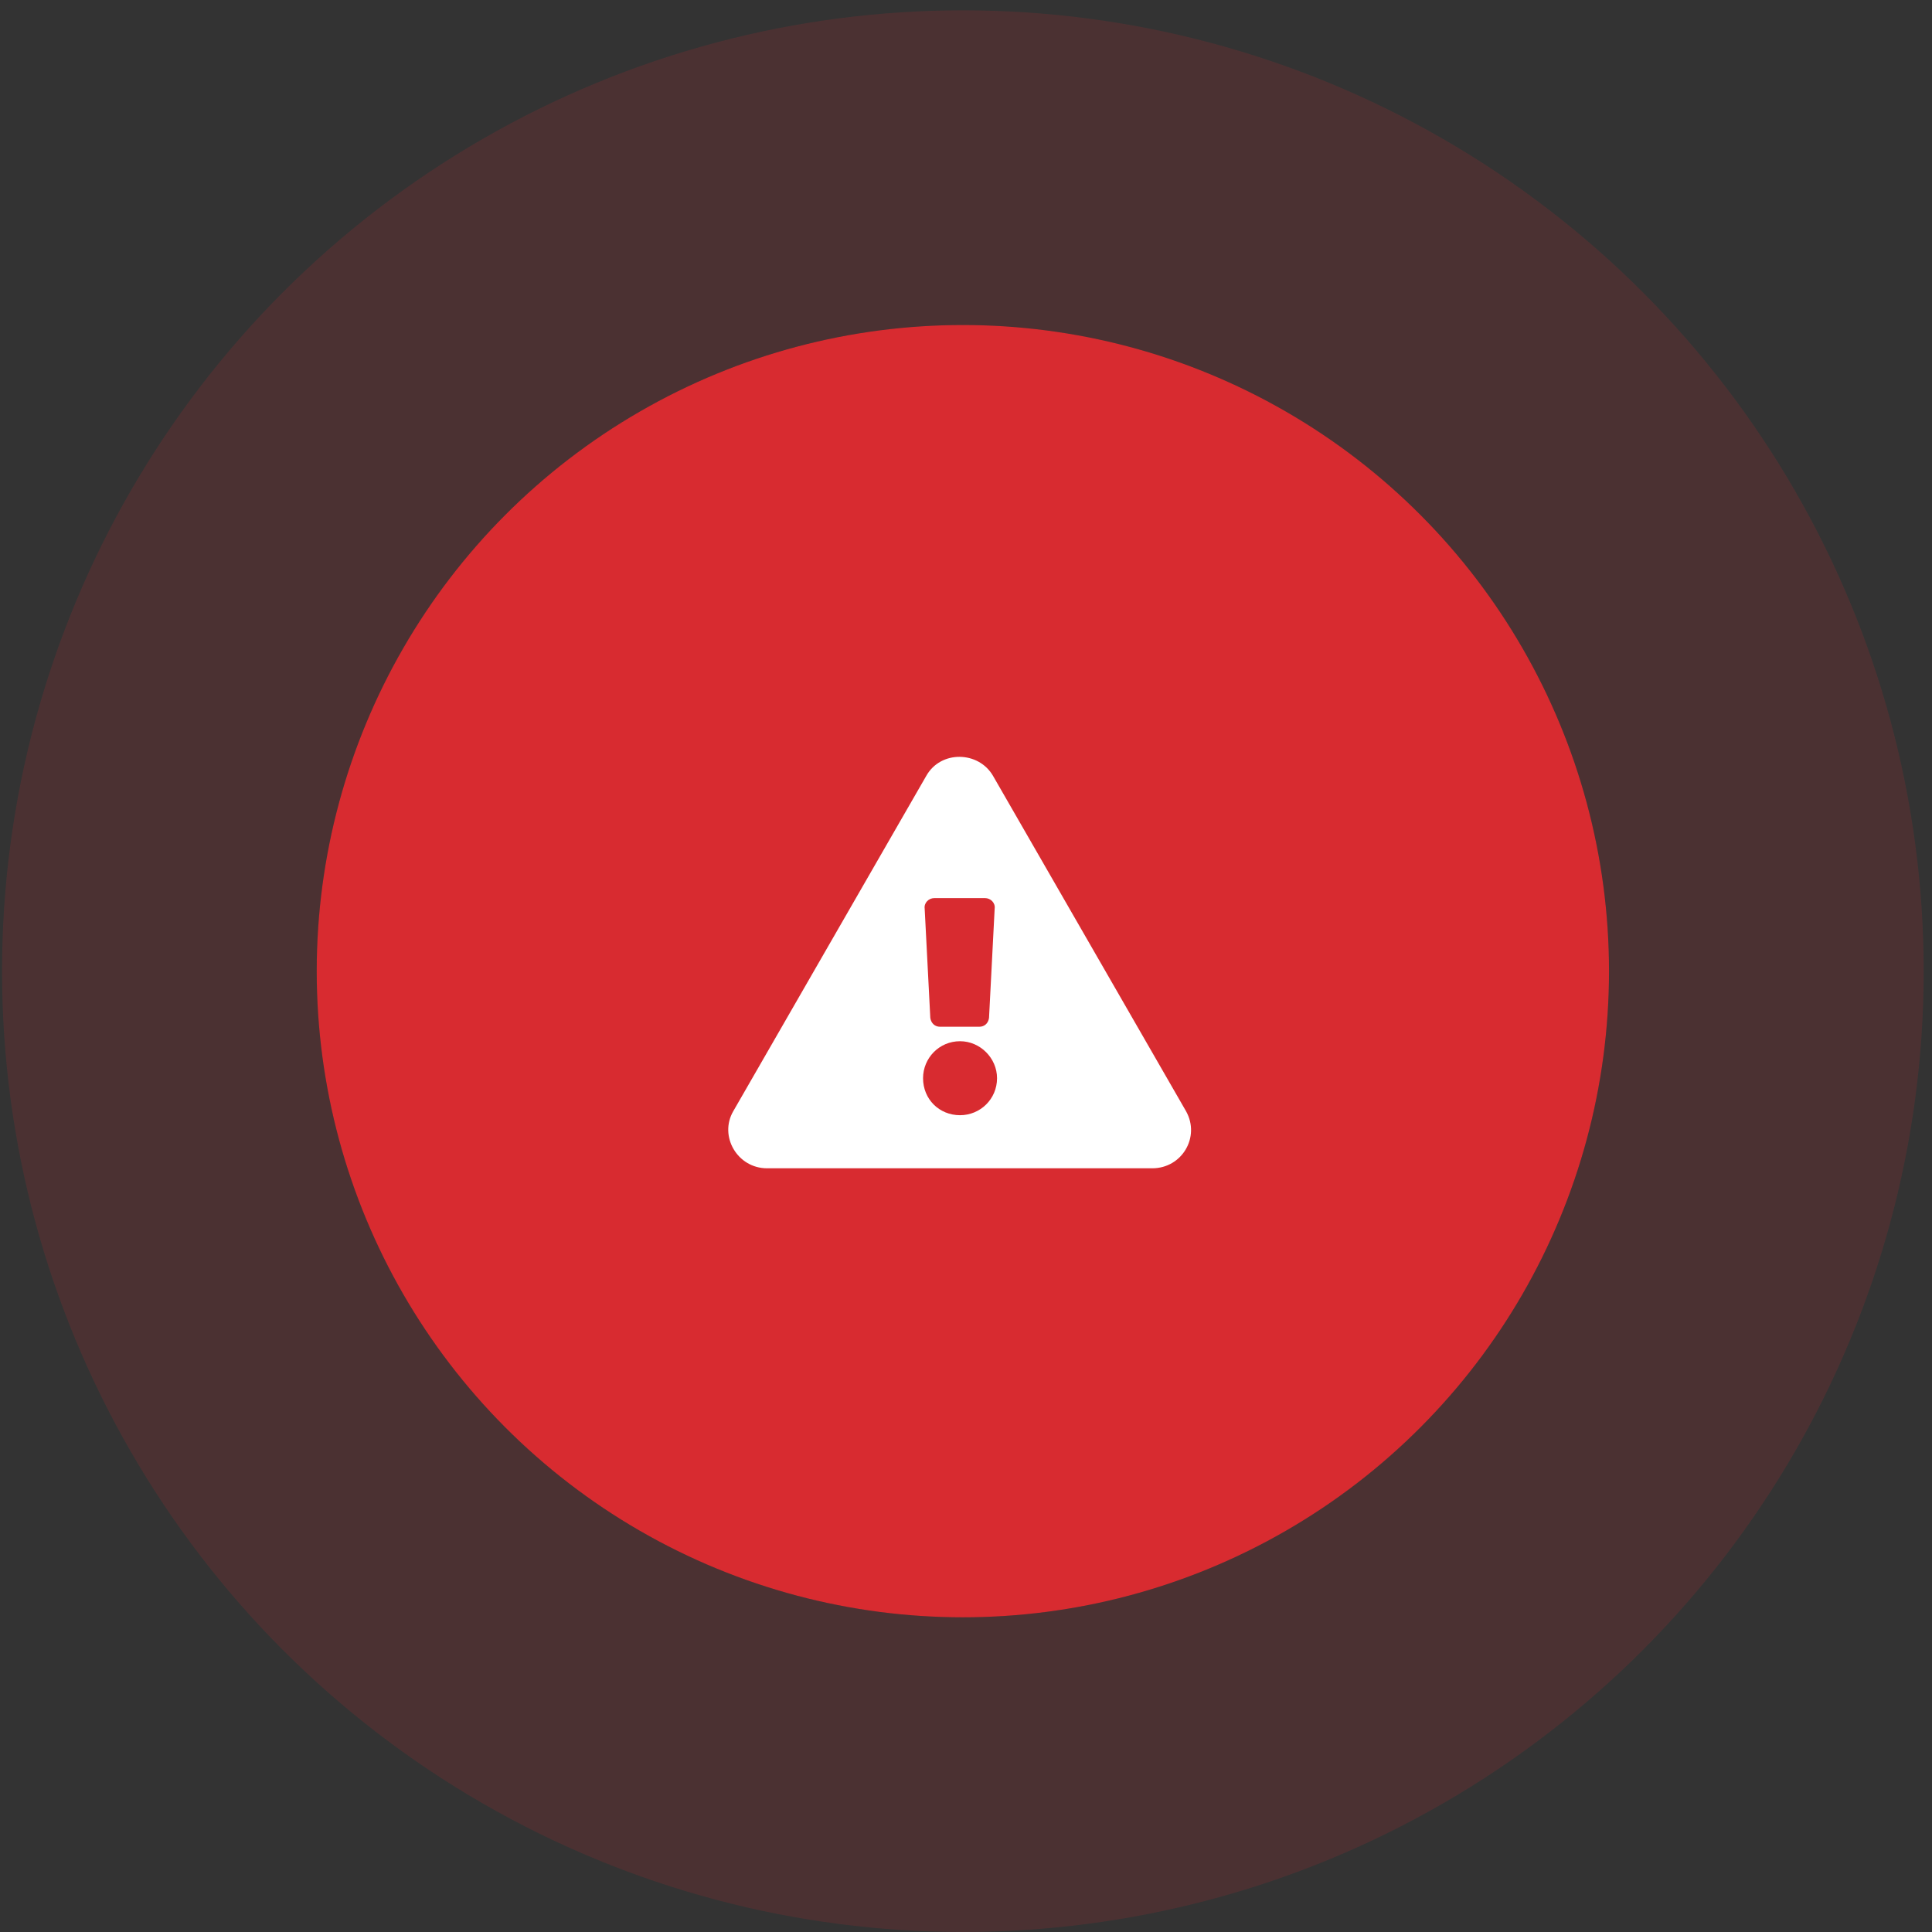
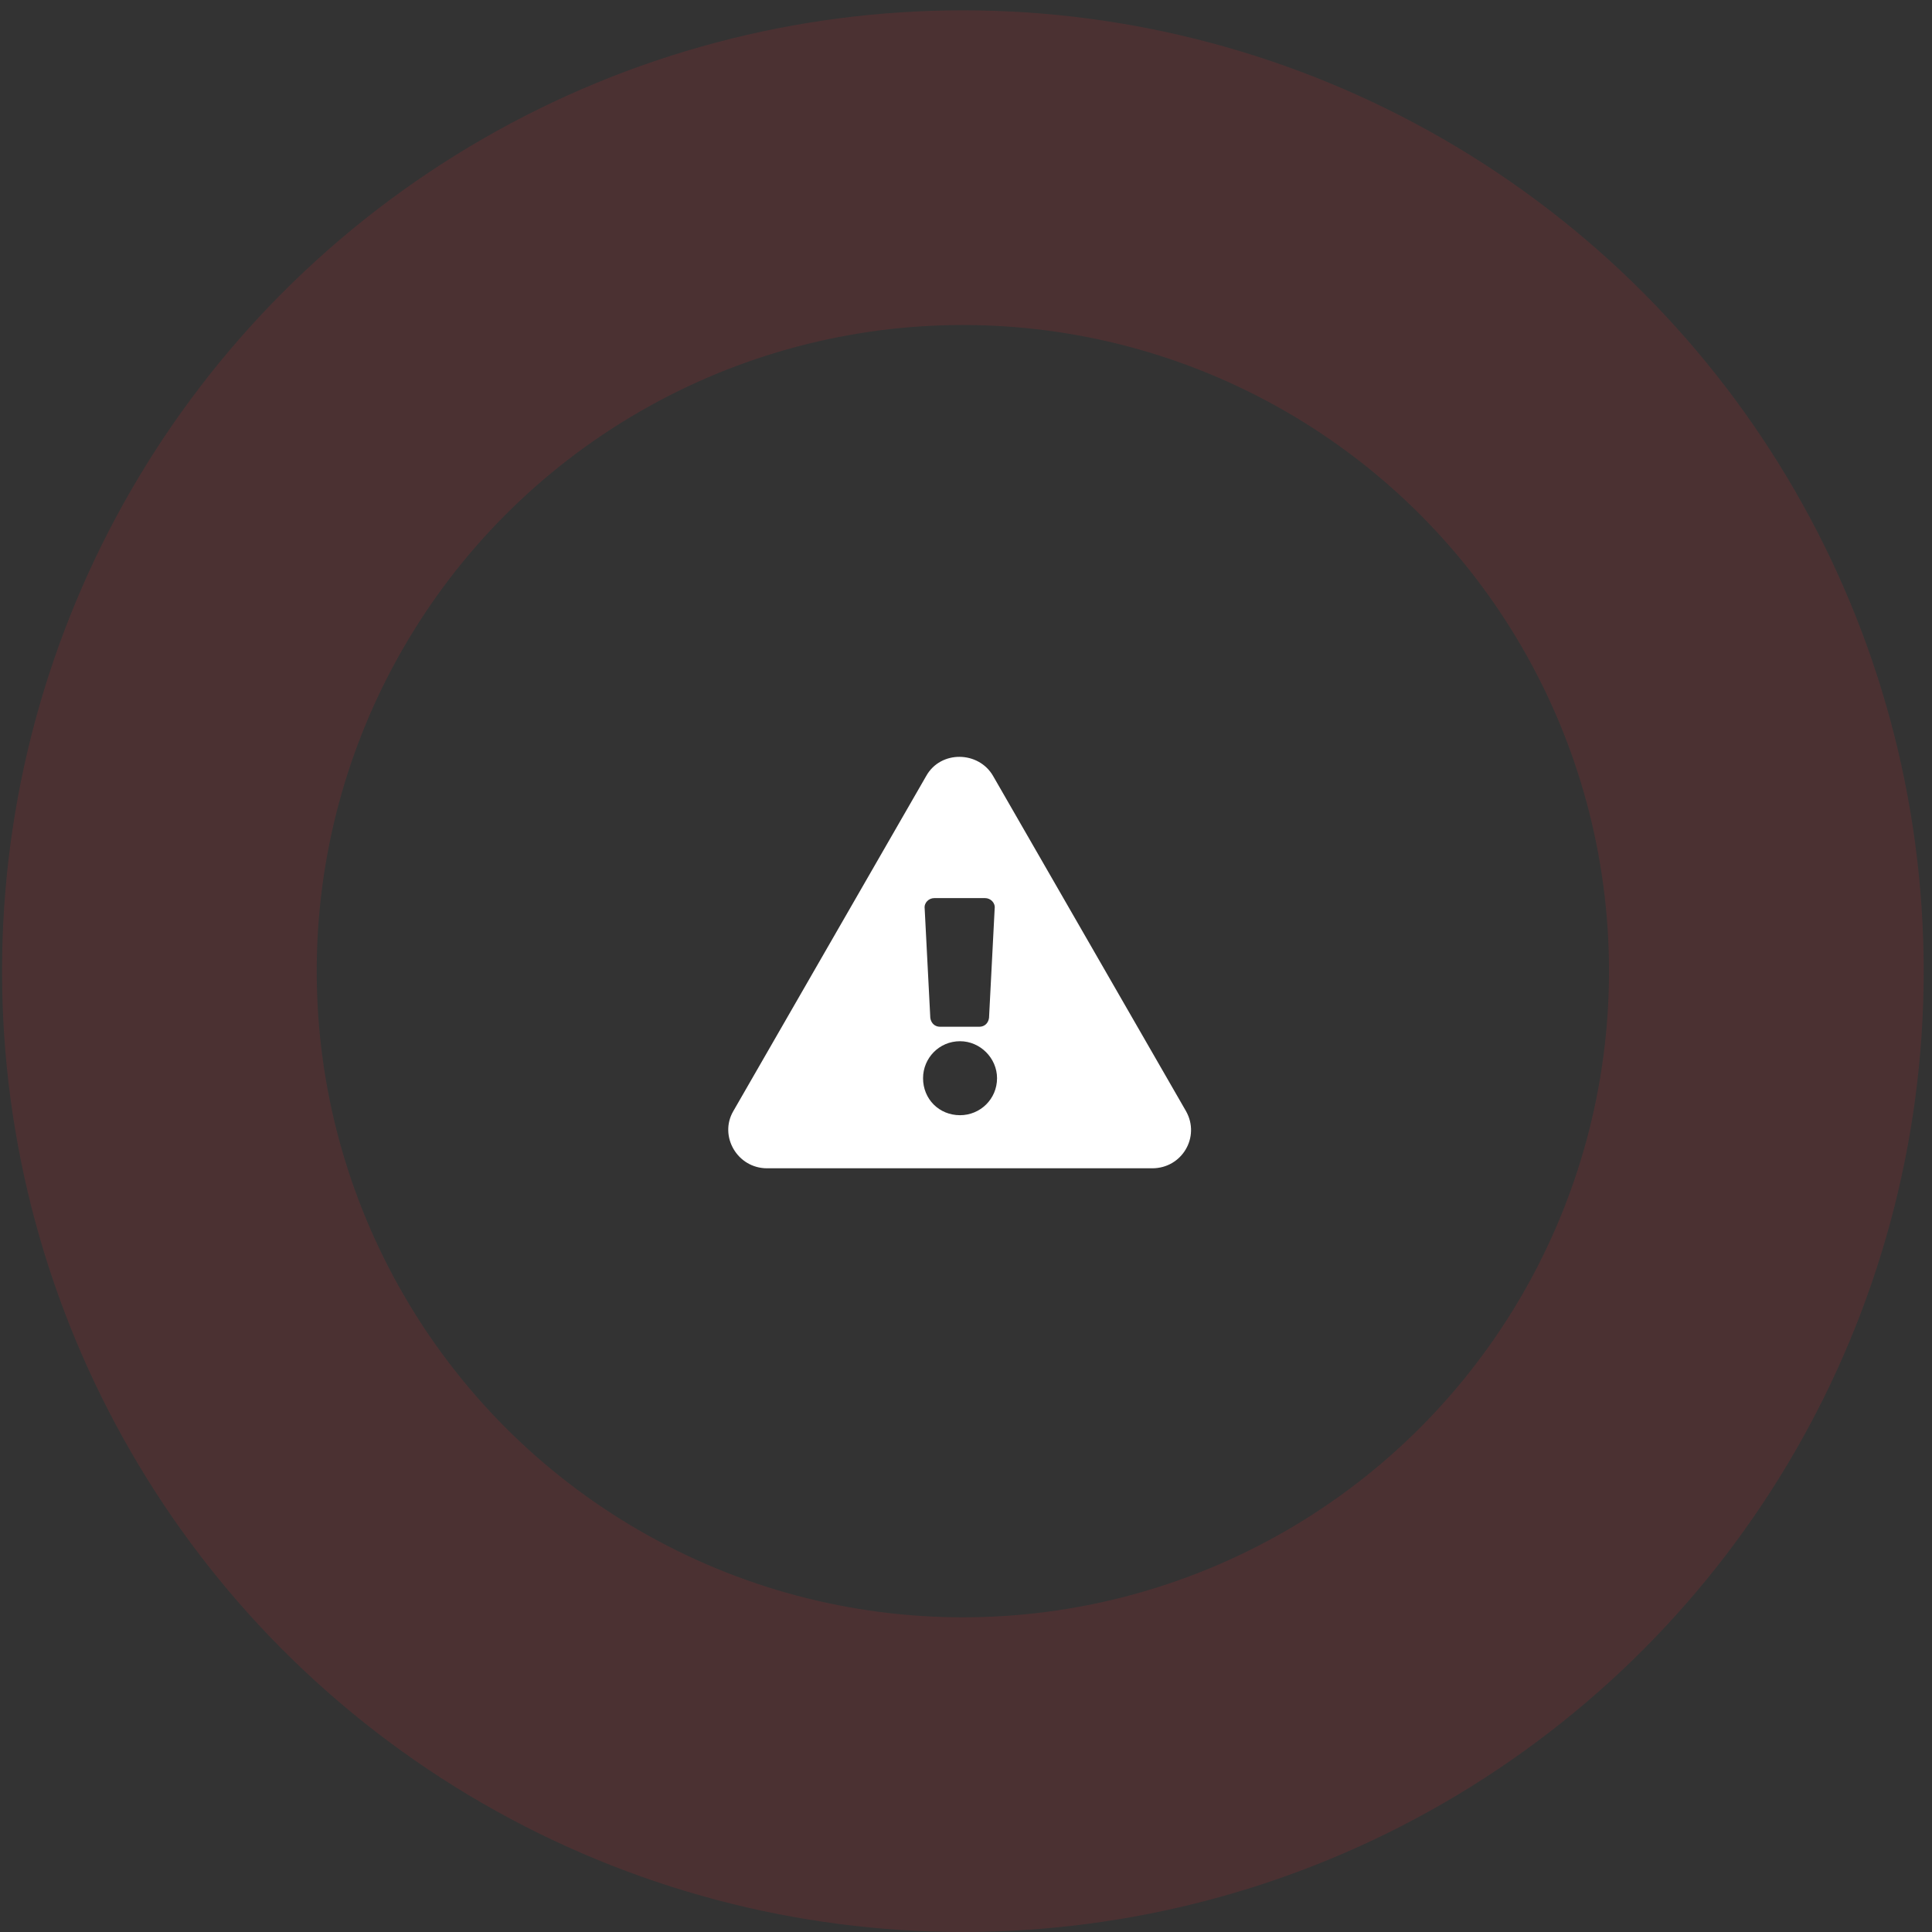
<svg xmlns="http://www.w3.org/2000/svg" fill="none" height="61" viewBox="0 0 61 61" width="61">
  <rect x="0" y="0" width="61" height="61" fill="#333333" stroke="none" />
-   <circle cx="30.401" cy="30.663" fill="#d82b30" r="20.401" />
  <circle cx="30.401" cy="30.663" r="25.369" stroke="#d82b30" stroke-opacity=".15" stroke-width="9.935" />
  <path d="m37.447 35.084-6.094-10.588c-.457-.787-1.65-.812-2.107 0l-6.094 10.588c-.457.787.127 1.803 1.067 1.803h12.162c.939 0 1.523-.99 1.066-1.803zm-7.135-2.209c.635 0 1.168.533 1.168 1.168 0 .66-.533 1.168-1.168 1.168-.66 0-1.168-.508-1.168-1.168 0-.635.508-1.168 1.168-1.168zm-1.117-4.189c-.025-.178.127-.33.305-.33h1.6c.178 0 .33.152.305.33l-.178 3.453c-.025.178-.152.279-.305.279h-1.244c-.152 0-.279-.102-.305-.279z" fill="#fff" />
</svg>